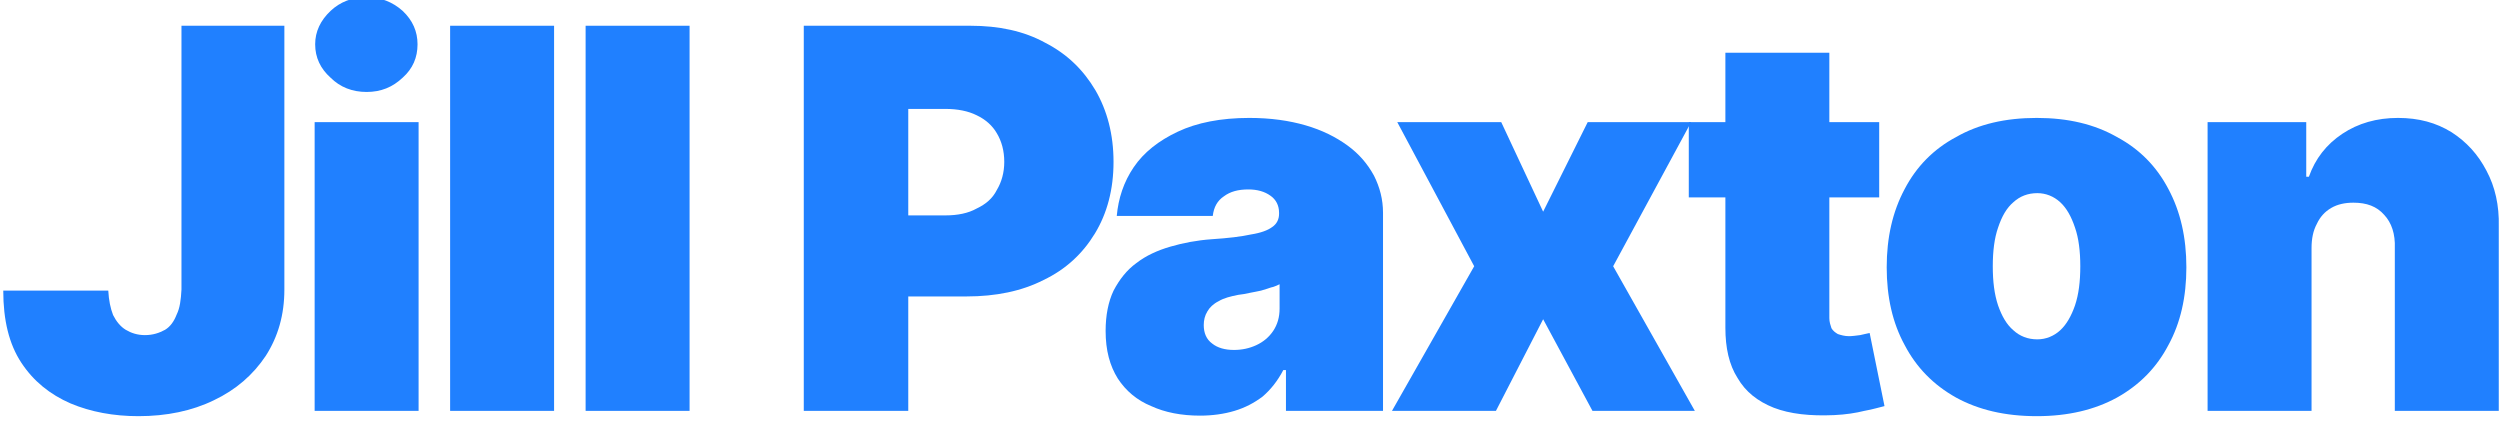
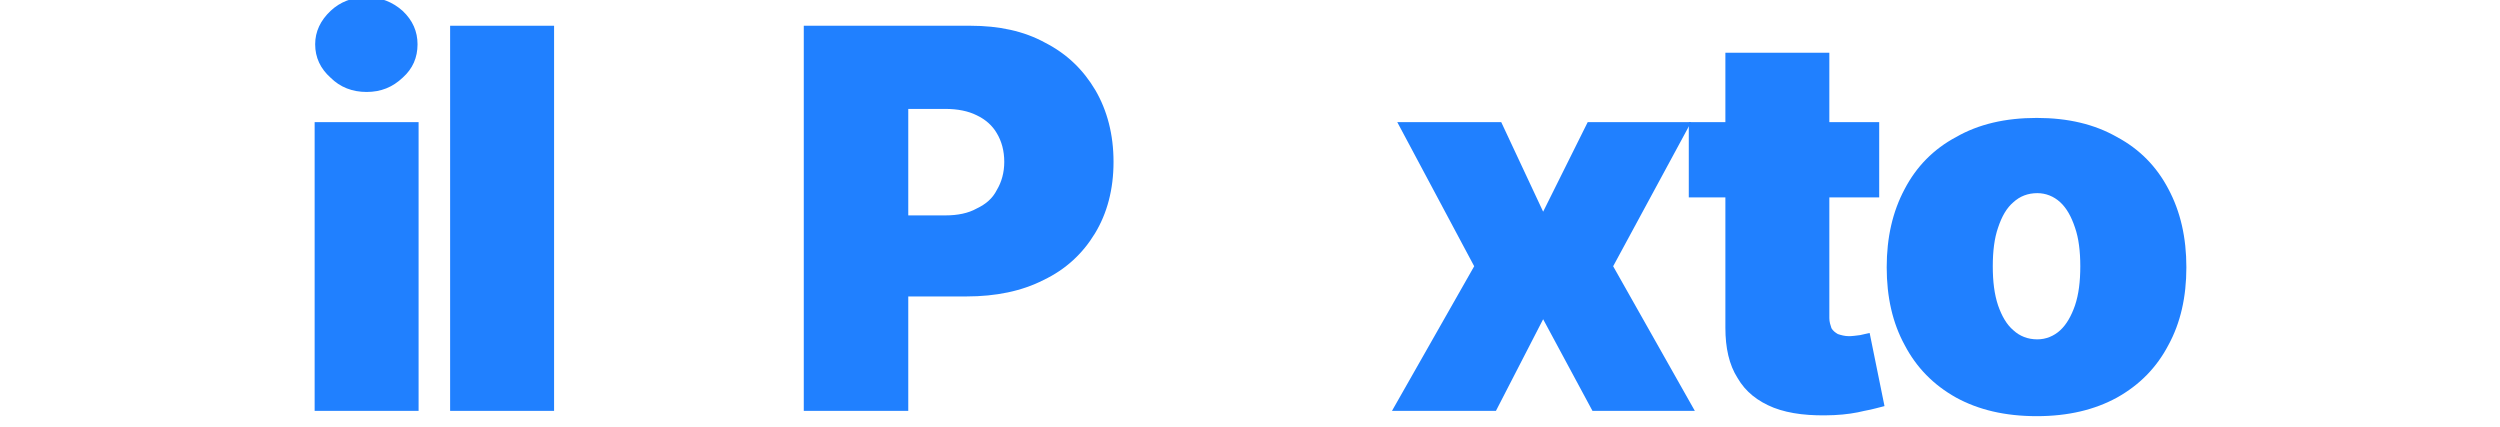
<svg xmlns="http://www.w3.org/2000/svg" width="100%" height="100%" viewBox="0 0 205 35" xml:space="preserve" style="fill-rule:evenodd;clip-rule:evenodd;stroke-linejoin:round;stroke-miterlimit:2;">
  <g transform="matrix(1,0,0,1,-807.494,-49.548)">
    <g transform="matrix(0.83,0,0,0.795,0,0)">
      <g transform="matrix(1.31,0,0,1.366,1902.73,-720.485)">
        <g transform="matrix(40,0,0,40,-710,604.091)">
-           <path d="M0.347,-0.727L0.541,-0.727L0.541,-0.229C0.541,-0.181 0.529,-0.14 0.506,-0.104C0.482,-0.068 0.45,-0.04 0.408,-0.02C0.367,-0 0.319,0.01 0.266,0.01C0.219,0.01 0.176,0.002 0.138,-0.014C0.099,-0.031 0.068,-0.056 0.045,-0.091C0.022,-0.126 0.011,-0.171 0.011,-0.227L0.209,-0.227C0.21,-0.209 0.213,-0.194 0.218,-0.181C0.224,-0.169 0.232,-0.159 0.242,-0.153C0.252,-0.147 0.264,-0.143 0.278,-0.143C0.293,-0.143 0.305,-0.147 0.316,-0.153C0.326,-0.159 0.333,-0.169 0.338,-0.182C0.344,-0.194 0.346,-0.21 0.347,-0.229L0.347,-0.727Z" style="fill:rgb(32,128,255);fill-rule:nonzero;" />
-         </g>
+           </g>
        <g transform="matrix(40,0,0,40,-688.077,604.091)">
          <path d="M0.05,-0L0.05,-0.545L0.246,-0.545L0.246,-0L0.05,-0ZM0.148,-0.602C0.121,-0.602 0.098,-0.611 0.08,-0.629C0.061,-0.646 0.051,-0.667 0.051,-0.692C0.051,-0.716 0.061,-0.737 0.08,-0.755C0.098,-0.772 0.121,-0.781 0.148,-0.781C0.174,-0.781 0.197,-0.772 0.216,-0.755C0.235,-0.737 0.244,-0.716 0.244,-0.692C0.244,-0.667 0.235,-0.646 0.216,-0.629C0.197,-0.611 0.175,-0.602 0.148,-0.602Z" style="fill:rgb(32,128,255);fill-rule:nonzero;" />
        </g>
        <g transform="matrix(40,0,0,40,-677.859,604.091)">
          <rect x="0.05" y="-0.727" width="0.196" height="0.727" style="fill:rgb(32,128,255);fill-rule:nonzero;" />
        </g>
        <g transform="matrix(40,0,0,40,-667.641,604.091)">
-           <rect x="0.05" y="-0.727" width="0.196" height="0.727" style="fill:rgb(32,128,255);fill-rule:nonzero;" />
-         </g>
+           </g>
        <g transform="matrix(40,0,0,40,-651.068,604.091)">
          <path d="M0.047,-0L0.047,-0.727L0.361,-0.727C0.415,-0.727 0.462,-0.717 0.502,-0.695C0.543,-0.674 0.574,-0.644 0.597,-0.605C0.619,-0.567 0.631,-0.522 0.631,-0.47C0.631,-0.418 0.619,-0.373 0.596,-0.335C0.573,-0.297 0.541,-0.267 0.499,-0.247C0.458,-0.226 0.409,-0.216 0.354,-0.216L0.166,-0.216L0.166,-0.369L0.314,-0.369C0.337,-0.369 0.357,-0.373 0.373,-0.382C0.39,-0.39 0.403,-0.401 0.411,-0.417C0.42,-0.432 0.425,-0.45 0.425,-0.47C0.425,-0.491 0.42,-0.509 0.411,-0.524C0.403,-0.538 0.39,-0.55 0.373,-0.558C0.357,-0.566 0.337,-0.57 0.314,-0.57L0.244,-0.57L0.244,-0L0.047,-0Z" style="fill:rgb(32,128,255);fill-rule:nonzero;" />
        </g>
        <g transform="matrix(40,0,0,40,-627.384,604.091)">
-           <path d="M0.202,0.009C0.167,0.009 0.136,0.003 0.11,-0.009C0.083,-0.02 0.062,-0.038 0.047,-0.061C0.032,-0.085 0.024,-0.114 0.024,-0.151C0.024,-0.18 0.029,-0.206 0.039,-0.227C0.05,-0.248 0.064,-0.266 0.082,-0.279C0.1,-0.293 0.122,-0.303 0.146,-0.31C0.17,-0.317 0.196,-0.322 0.224,-0.324C0.255,-0.326 0.28,-0.329 0.298,-0.333C0.317,-0.336 0.33,-0.341 0.338,-0.347C0.347,-0.353 0.351,-0.362 0.351,-0.372L0.351,-0.374C0.351,-0.388 0.345,-0.399 0.335,-0.406C0.324,-0.414 0.31,-0.418 0.293,-0.418C0.274,-0.418 0.259,-0.414 0.247,-0.405C0.235,-0.397 0.228,-0.385 0.226,-0.368L0.045,-0.368C0.048,-0.401 0.058,-0.432 0.077,-0.46C0.096,-0.488 0.124,-0.51 0.16,-0.527C0.196,-0.544 0.241,-0.553 0.295,-0.553C0.335,-0.553 0.37,-0.548 0.401,-0.539C0.432,-0.53 0.458,-0.517 0.48,-0.501C0.502,-0.485 0.518,-0.466 0.53,-0.444C0.541,-0.422 0.547,-0.399 0.547,-0.374L0.547,-0L0.364,-0L0.364,-0.077L0.359,-0.077C0.348,-0.056 0.335,-0.04 0.32,-0.027C0.304,-0.015 0.287,-0.006 0.267,-0C0.247,0.006 0.225,0.009 0.202,0.009ZM0.266,-0.115C0.281,-0.115 0.295,-0.118 0.308,-0.124C0.321,-0.13 0.332,-0.139 0.34,-0.151C0.348,-0.163 0.352,-0.177 0.352,-0.193L0.352,-0.239C0.347,-0.237 0.342,-0.234 0.336,-0.233C0.33,-0.231 0.324,-0.229 0.317,-0.227C0.311,-0.226 0.304,-0.224 0.297,-0.223C0.289,-0.221 0.282,-0.22 0.274,-0.219C0.259,-0.216 0.247,-0.213 0.237,-0.207C0.227,-0.202 0.22,-0.195 0.216,-0.188C0.211,-0.18 0.209,-0.171 0.209,-0.162C0.209,-0.147 0.214,-0.135 0.225,-0.127C0.235,-0.119 0.249,-0.115 0.266,-0.115Z" style="fill:rgb(32,128,255);fill-rule:nonzero;" />
-         </g>
+           </g>
        <g transform="matrix(40,0,0,40,-605.348,604.091)">
          <path d="M0.219,-0.545L0.298,-0.376L0.382,-0.545L0.577,-0.545L0.43,-0.273L0.584,-0L0.391,-0L0.298,-0.173L0.209,-0L0.013,-0L0.168,-0.273L0.023,-0.545L0.219,-0.545Z" style="fill:rgb(32,128,255);fill-rule:nonzero;" />
        </g>
        <g transform="matrix(40,0,0,40,-583.084,604.091)">
          <path d="M0.375,-0.545L0.375,-0.403L0.016,-0.403L0.016,-0.545L0.375,-0.545ZM0.085,-0.676L0.281,-0.676L0.281,-0.175C0.281,-0.168 0.283,-0.162 0.285,-0.156C0.288,-0.151 0.292,-0.148 0.297,-0.145C0.303,-0.143 0.31,-0.141 0.318,-0.141C0.324,-0.141 0.331,-0.142 0.339,-0.143C0.347,-0.145 0.353,-0.146 0.357,-0.147L0.385,-0.009C0.376,-0.007 0.364,-0.003 0.347,0C0.331,0.004 0.312,0.007 0.29,0.008C0.245,0.01 0.207,0.006 0.176,-0.006C0.146,-0.018 0.123,-0.036 0.108,-0.062C0.092,-0.087 0.085,-0.119 0.085,-0.157L0.085,-0.676Z" style="fill:rgb(32,128,255);fill-rule:nonzero;" />
        </g>
        <g transform="matrix(40,0,0,40,-568.718,604.091)">
          <path d="M0.313,0.01C0.253,0.01 0.203,-0.002 0.161,-0.025C0.118,-0.049 0.086,-0.082 0.064,-0.124C0.041,-0.166 0.03,-0.215 0.03,-0.271C0.03,-0.327 0.041,-0.376 0.064,-0.419C0.086,-0.461 0.118,-0.494 0.161,-0.517C0.203,-0.541 0.253,-0.553 0.313,-0.553C0.372,-0.553 0.422,-0.541 0.464,-0.517C0.507,-0.494 0.539,-0.461 0.561,-0.419C0.584,-0.376 0.595,-0.327 0.595,-0.271C0.595,-0.215 0.584,-0.166 0.561,-0.124C0.539,-0.082 0.507,-0.049 0.464,-0.025C0.422,-0.002 0.372,0.01 0.313,0.01ZM0.314,-0.135C0.33,-0.135 0.345,-0.141 0.357,-0.152C0.369,-0.163 0.378,-0.179 0.385,-0.199C0.392,-0.22 0.395,-0.244 0.395,-0.273C0.395,-0.301 0.392,-0.326 0.385,-0.346C0.378,-0.367 0.369,-0.383 0.357,-0.394C0.345,-0.405 0.33,-0.411 0.314,-0.411C0.296,-0.411 0.281,-0.405 0.269,-0.394C0.256,-0.383 0.247,-0.367 0.24,-0.346C0.233,-0.326 0.23,-0.301 0.23,-0.273C0.23,-0.244 0.233,-0.22 0.24,-0.199C0.247,-0.179 0.256,-0.163 0.269,-0.152C0.281,-0.141 0.296,-0.135 0.314,-0.135Z" style="fill:rgb(32,128,255);fill-rule:nonzero;" />
        </g>
        <g transform="matrix(40,0,0,40,-545.318,604.091)">
-           <path d="M0.246,-0.307L0.246,-0L0.05,-0L0.05,-0.545L0.236,-0.545L0.236,-0.442L0.241,-0.442C0.253,-0.476 0.274,-0.503 0.304,-0.523C0.334,-0.543 0.369,-0.553 0.409,-0.553C0.448,-0.553 0.481,-0.544 0.51,-0.526C0.538,-0.508 0.56,-0.484 0.576,-0.453C0.592,-0.423 0.6,-0.388 0.599,-0.348L0.599,-0L0.403,-0L0.403,-0.307C0.404,-0.334 0.397,-0.355 0.383,-0.37C0.369,-0.386 0.35,-0.393 0.325,-0.393C0.309,-0.393 0.295,-0.39 0.283,-0.383C0.271,-0.376 0.262,-0.366 0.256,-0.353C0.249,-0.34 0.246,-0.325 0.246,-0.307Z" style="fill:rgb(32,128,255);fill-rule:nonzero;" />
-         </g>
+           </g>
      </g>
    </g>
  </g>
</svg>